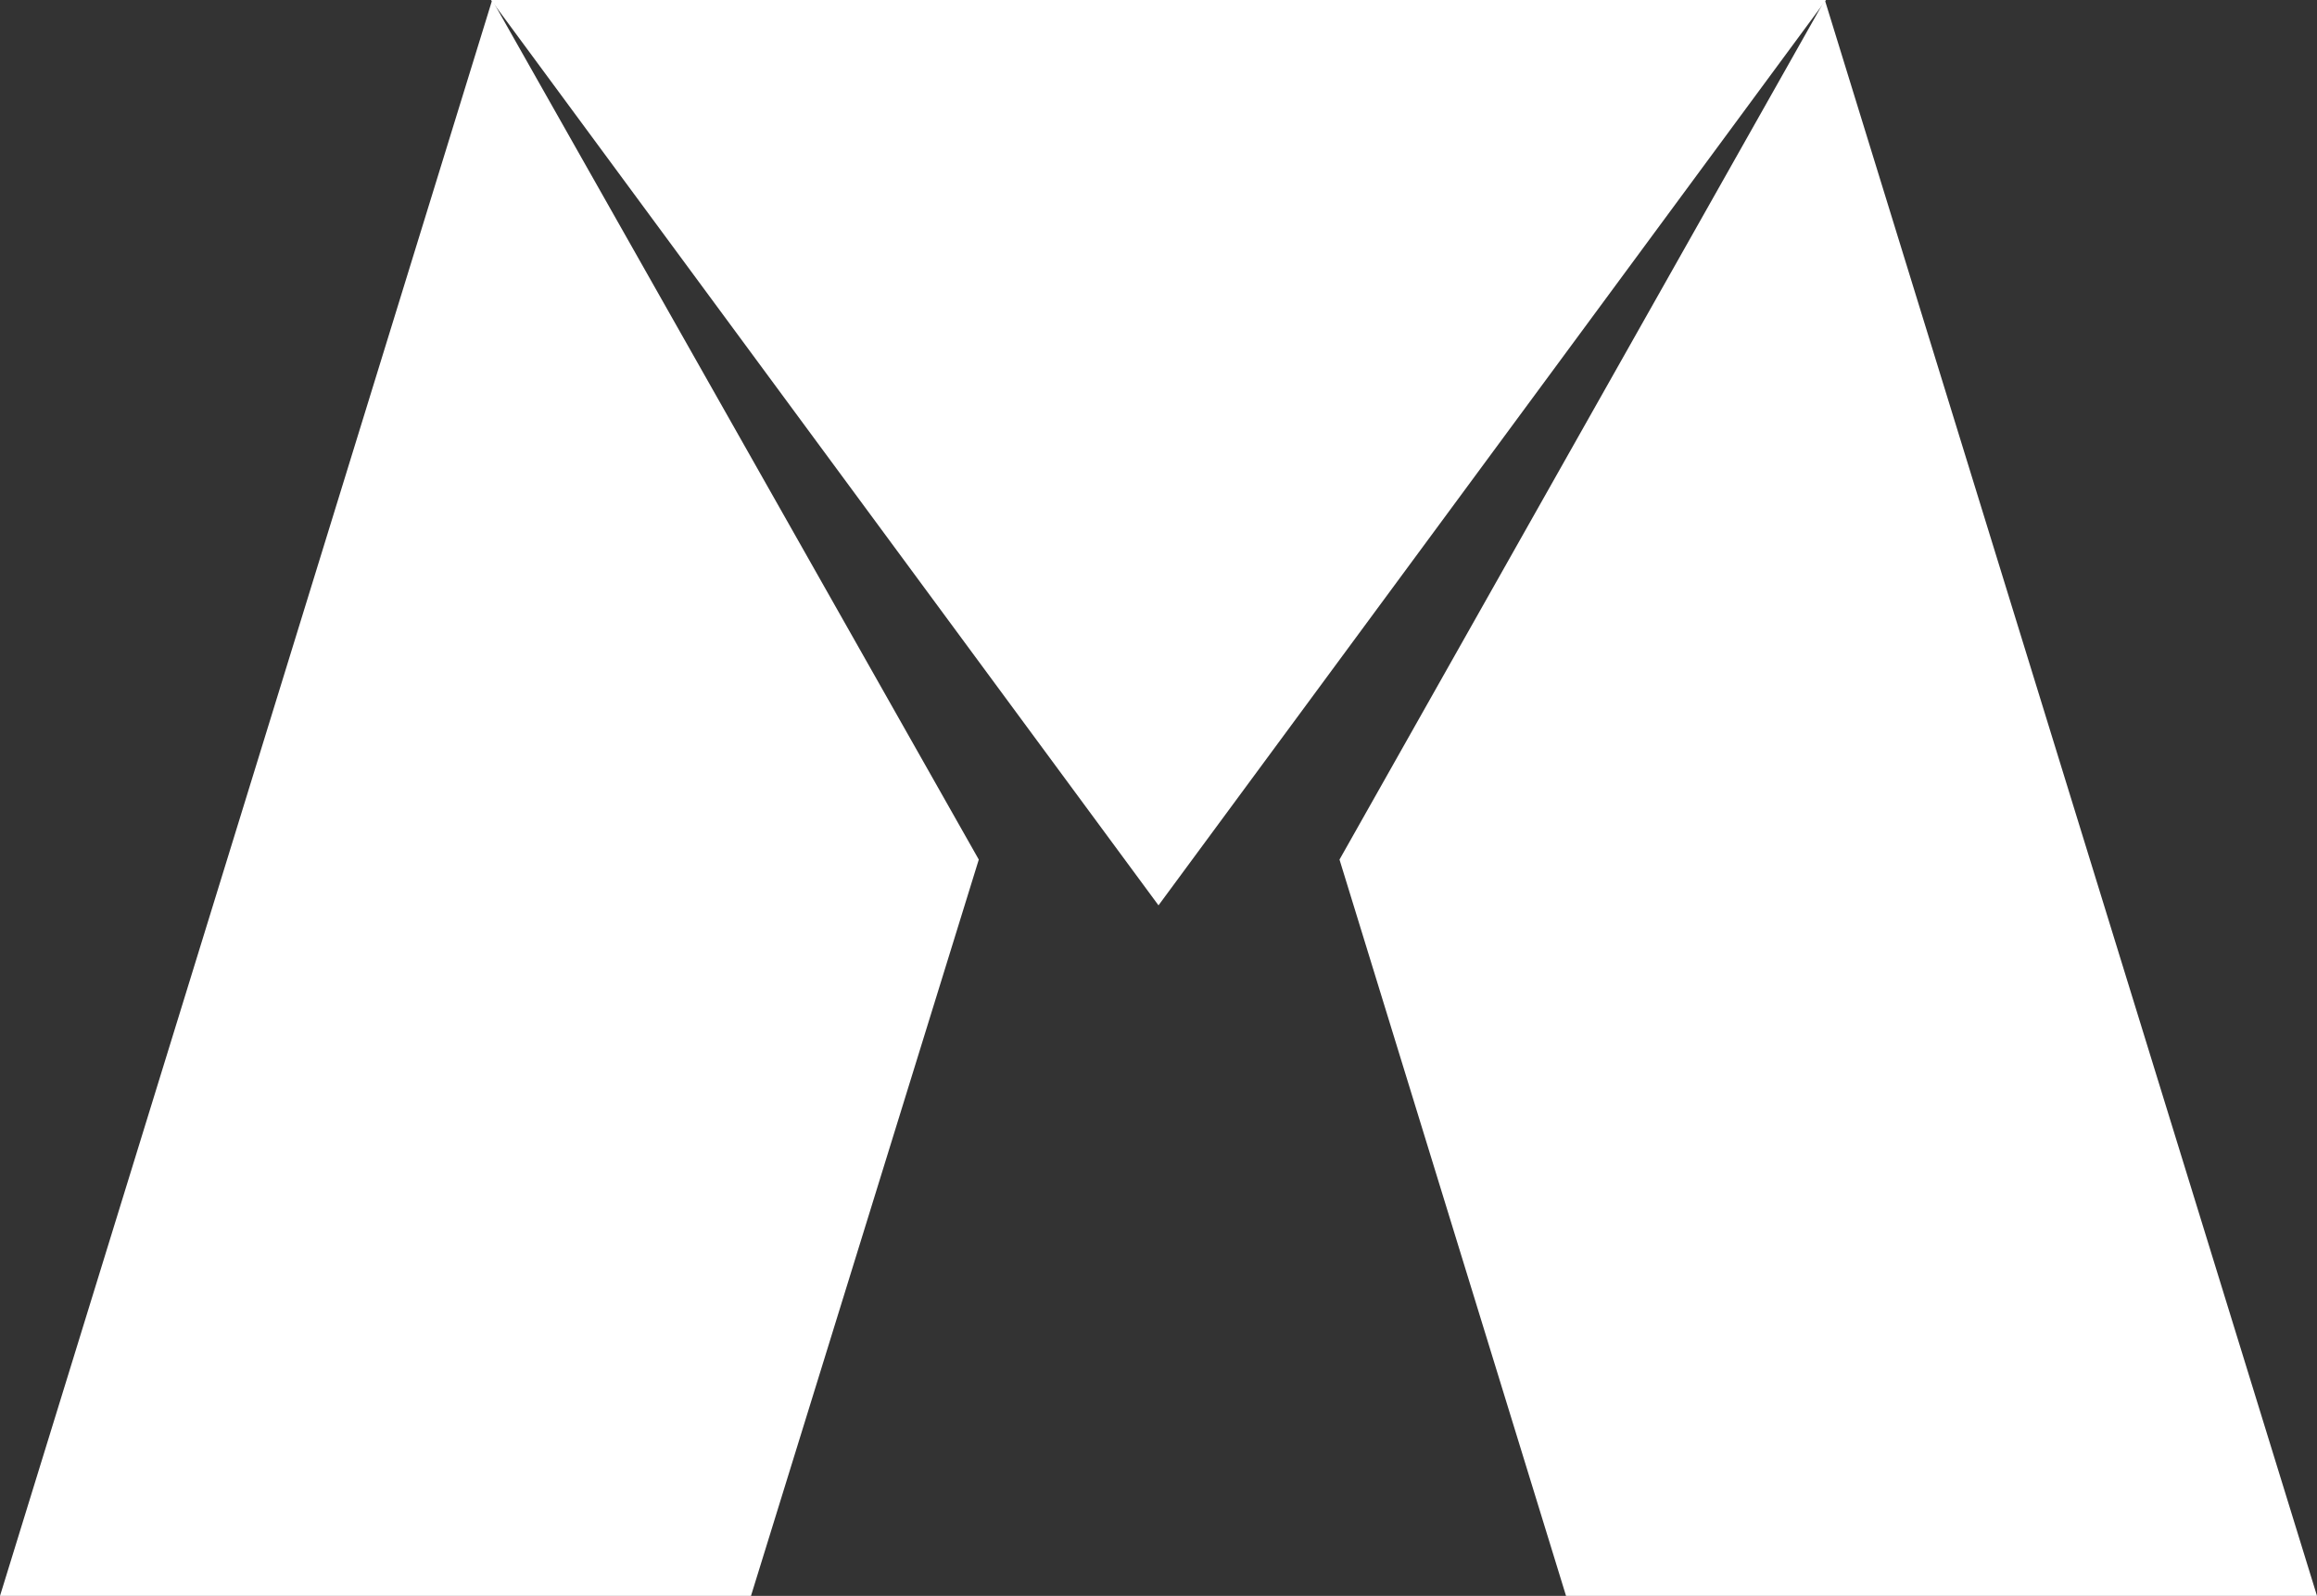
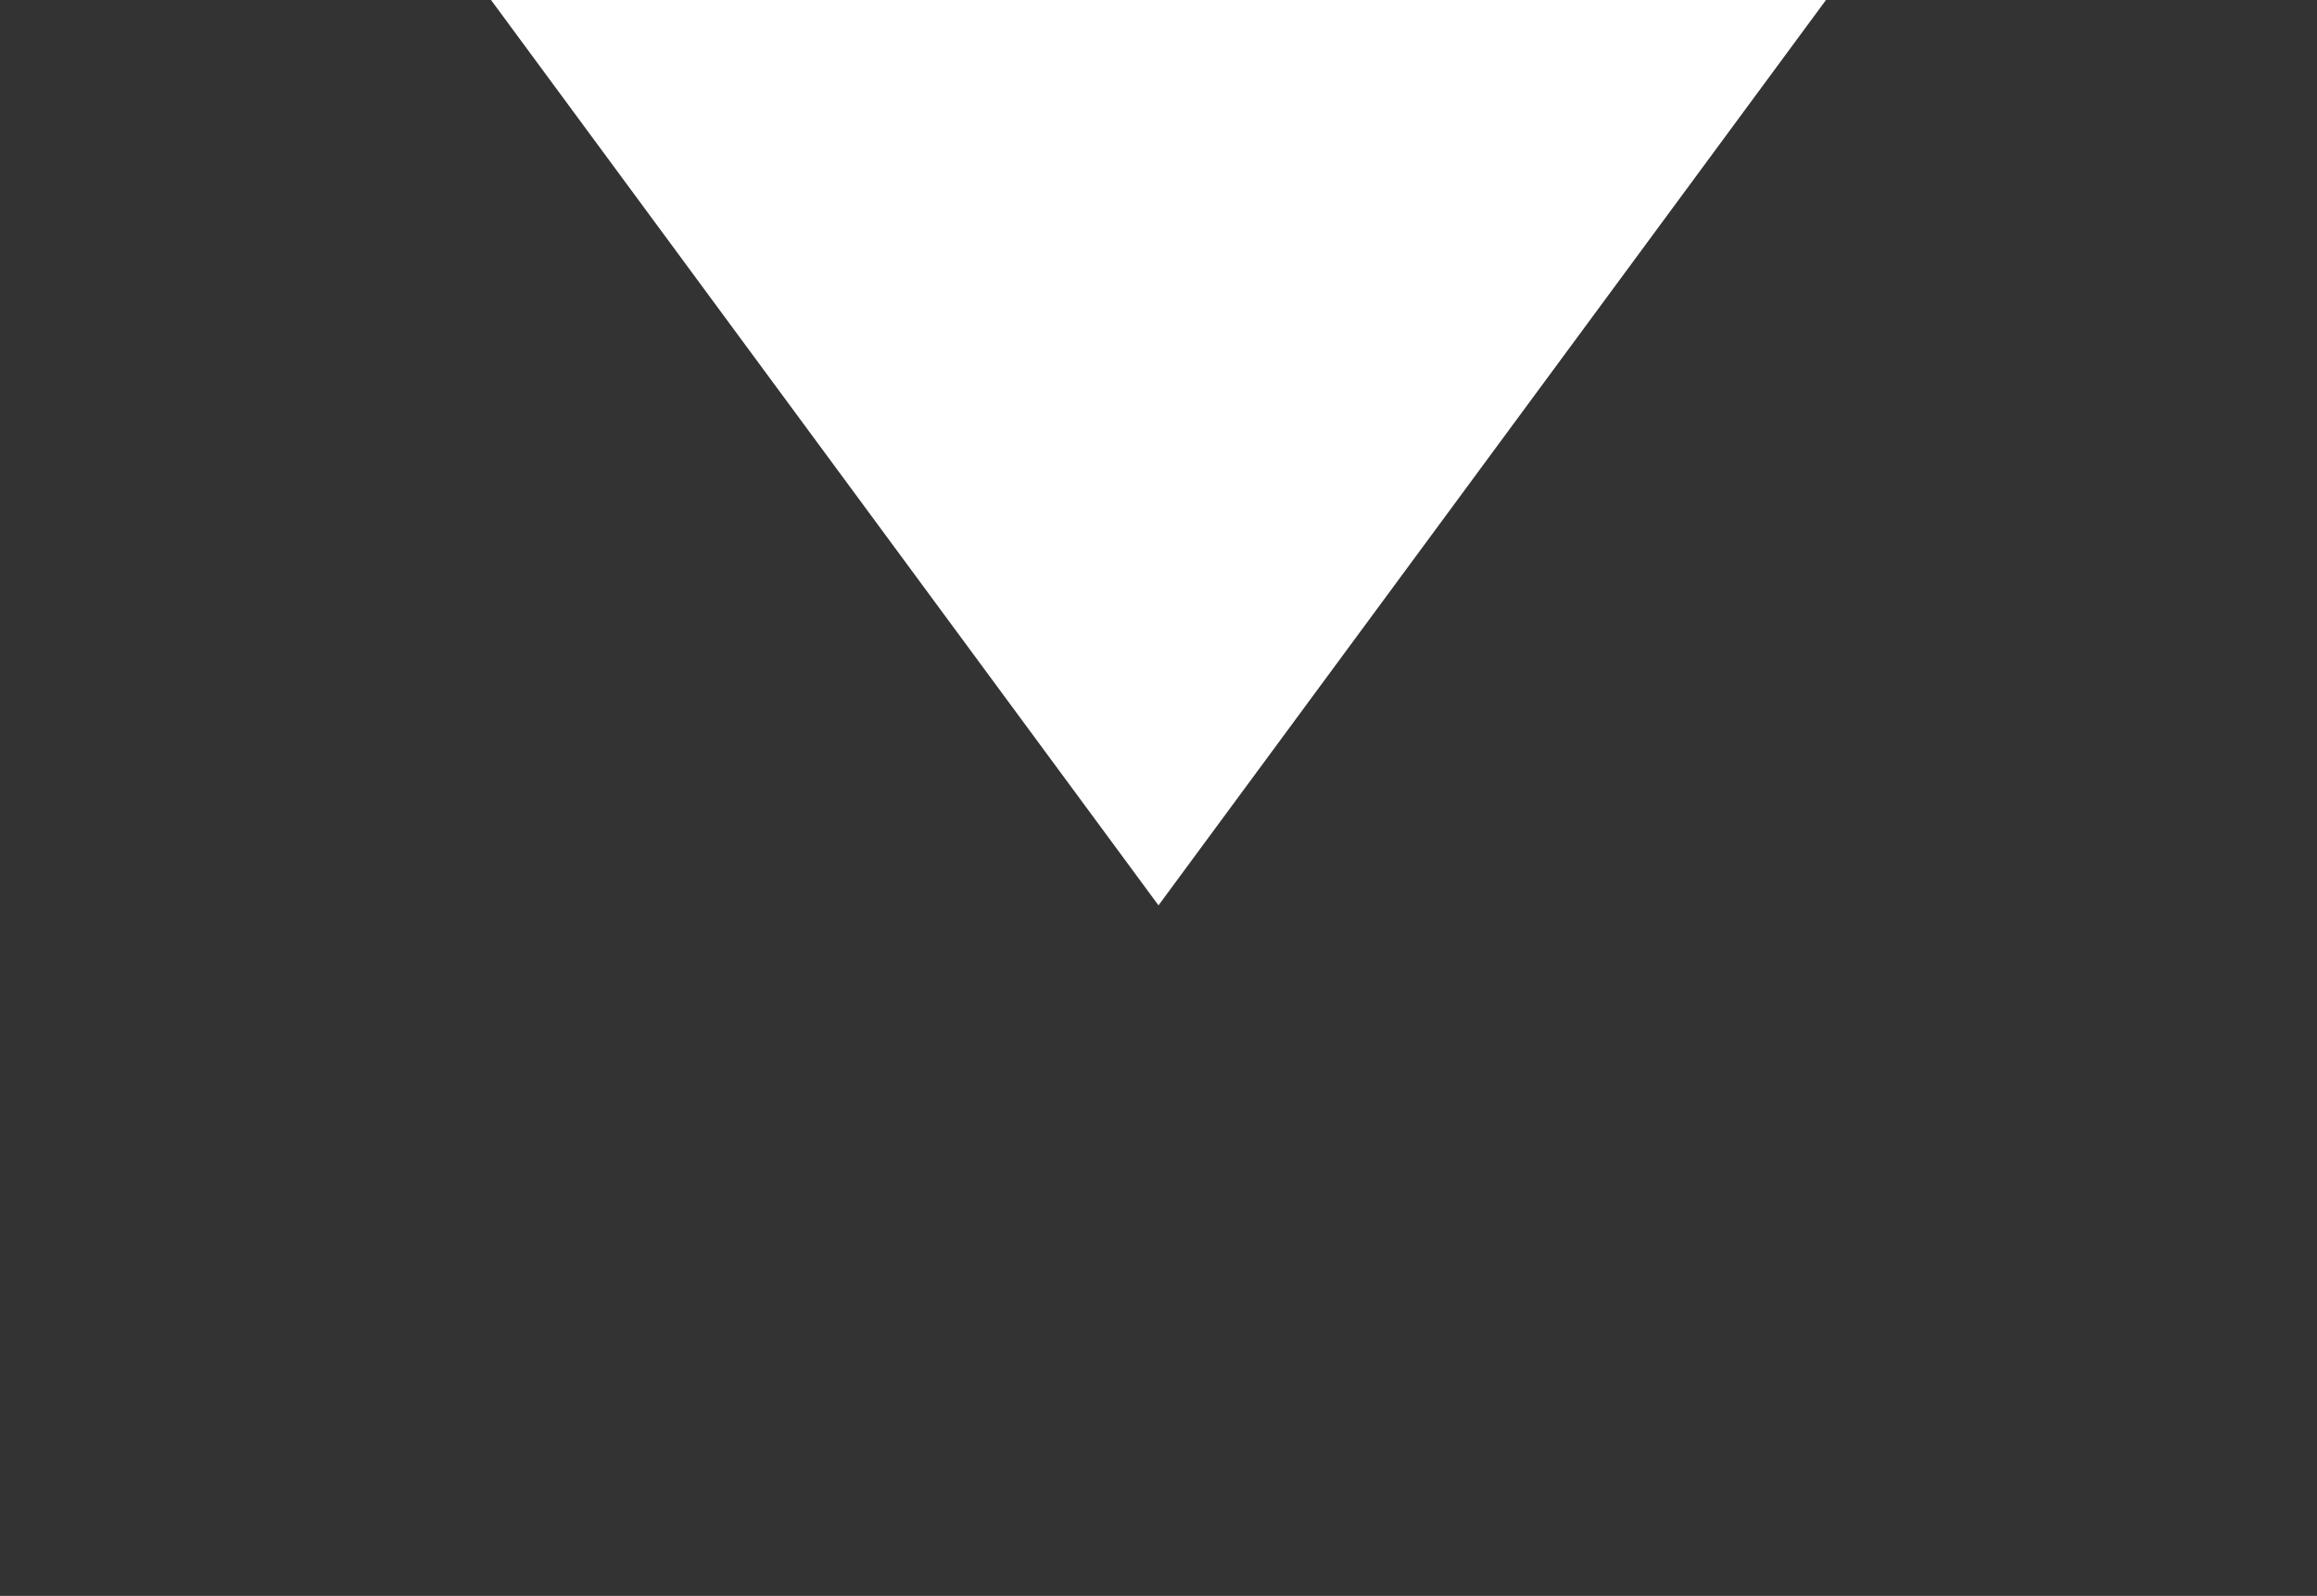
<svg xmlns="http://www.w3.org/2000/svg" width="151px" height="104px" viewBox="0 0 151 104" version="1.1">
  <rect x="0" y="0" width="151" height="104" fill="#333333" stroke="none" />
  <title>emblem white 2</title>
  <g id="Page-1" stroke="none" stroke-width="1" fill="none" fill-rule="evenodd">
    <g id="Group" transform="translate(-0, -0)">
-       <polygon id="Rectangle" fill="#FFFFFF" points="87.296 56.017 118.925 1.47792889e-12 151 104 102.059 104" />
-       <polygon id="Rectangle" fill="#FFFFFF" transform="translate(31.894, 52) scale(-1, 1) translate(-31.894, -52) " points="4.26325641e-14 56.017 31.712 1.47792889e-12 63.787 104 14.846 104" />
      <polygon id="Triangle" fill="#FFFFFF" transform="translate(75.5, 29.5) scale(1, -1) translate(-75.5, -29.5) " points="75.5 1.47792889e-12 119 59 32 59" />
      <polygon id="Triangle" fill-opacity="0" fill="#000000" transform="translate(101.723, 28.009) scale(1, -1) translate(-101.723, -28.009) " points="84.445 9.122 87.296 -5.68737456e-14 119 56.017" />
      <polygon id="Triangle" fill-opacity="0" fill="#000000" transform="translate(49.272, 28.009) scale(-1, -1) translate(-49.272, -28.009) " points="32 9.18 34.756 1.7586236e-12 66.543 56.017" />
    </g>
  </g>
</svg>